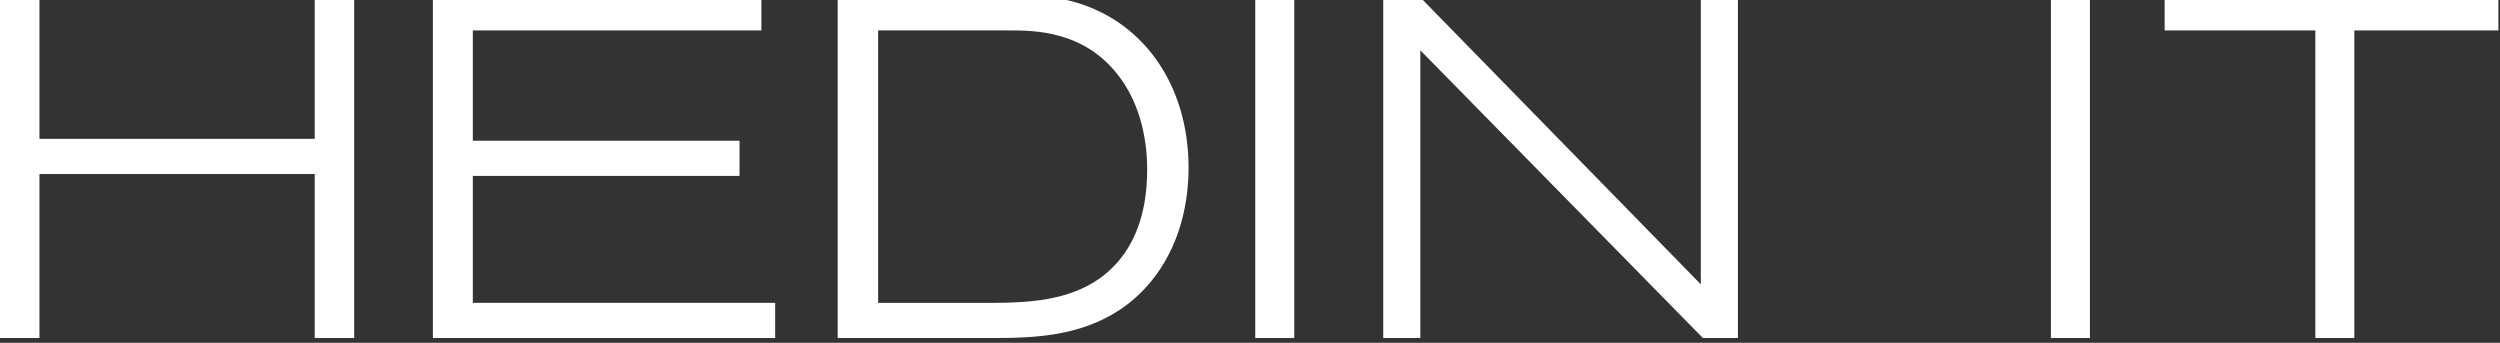
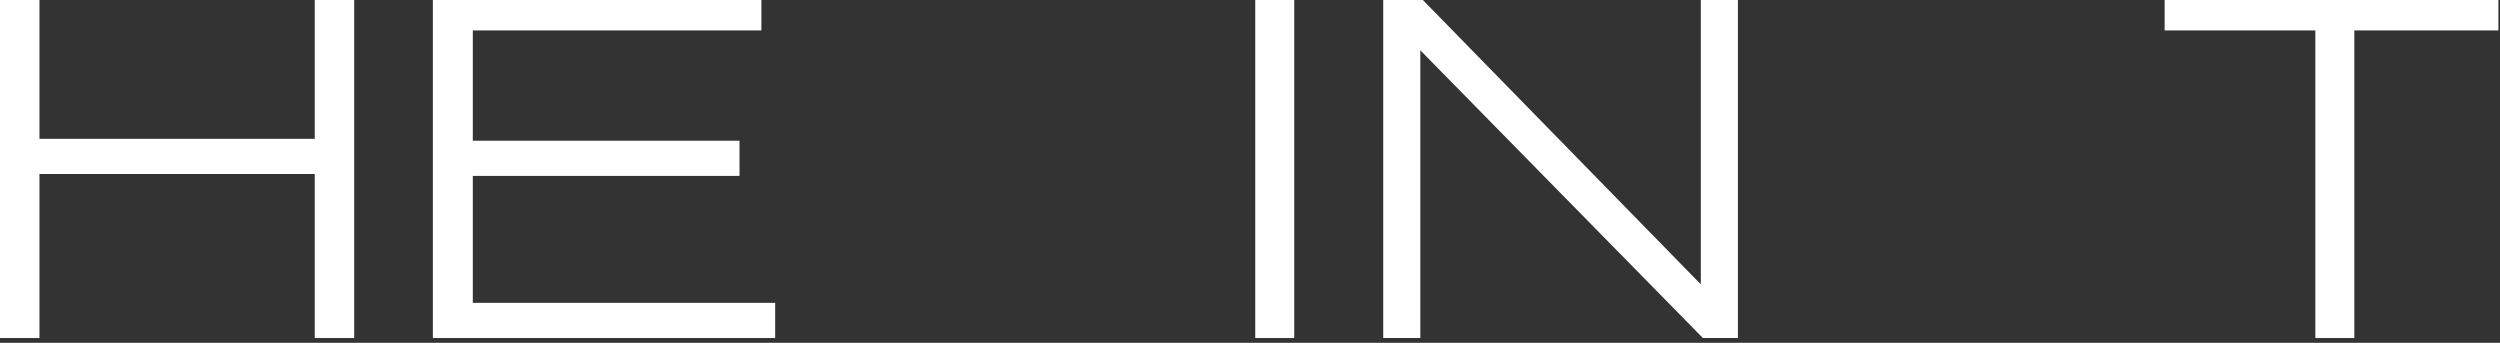
<svg xmlns="http://www.w3.org/2000/svg" id="Lager_1" data-name="Lager 1" viewBox="0 0 525.85 72.1">
  <rect x="0" y="0" width="525.85" height="72.1" fill="#333333" stroke="none" />
  <defs>
    <style>
      .cls-1 {
        fill: #fff;
        stroke-width: 0px;
      }
    </style>
  </defs>
  <polygon class="cls-1" points="66.2 29.2 8.3 29.2 8.3 -1 0 -1 0 71.1 8.3 71.1 8.3 36.6 66.2 36.6 66.2 71.1 74.5 71.1 74.5 -1 66.2 -1 66.2 29.2" />
  <polygon class="cls-1" points="99.45 37 155.55 37 155.55 29.6 99.45 29.6 99.45 6.4 160.15 6.4 160.15 -1 91.05 -1 91.05 71.1 163.05 71.1 163.05 63.7 99.45 63.7 99.45 37" />
-   <path class="cls-1" d="M231.38,2.48c-6.53-3.21-12.53-3.48-19.13-3.48h-36.05v72.1h32.75c8.84,0,18.15-.45,26.41-5.82,9.3-6.09,14.64-17.04,14.64-30.03,0-14.83-6.96-27.08-18.62-32.78ZM241.12,39.61c-.08.9-.19,1.78-.33,2.64-1.01,6.18-3.54,11.13-7.54,14.75-7.5,6.71-17.75,6.71-26.8,6.71h-21.75V6.4h27.65c5.08,0,15.65,0,22.91,9.51,3.9,5.01,6.04,12.02,6.04,19.74,0,1.37-.07,2.68-.18,3.95Z" />
  <rect class="cls-1" x="264.03" y="-1" width="8.2" height="72.1" />
  <polygon class="cls-1" points="357.75 59.81 298.53 -.77 298.31 -1 290.95 -1 290.95 71.1 298.75 71.1 298.75 10.58 358.19 71.1 365.55 71.1 365.55 -1 357.75 -1 357.75 59.81" />
  <polygon class="cls-1" points="455.31 -1 455.31 6.4 487.01 6.4 487.01 71.1 495.21 71.1 495.21 6.4 525.51 6.4 525.51 -1 455.31 -1" />
-   <rect class="cls-1" x="431.39" y="-1" width="8.2" height="72.1" />
</svg>